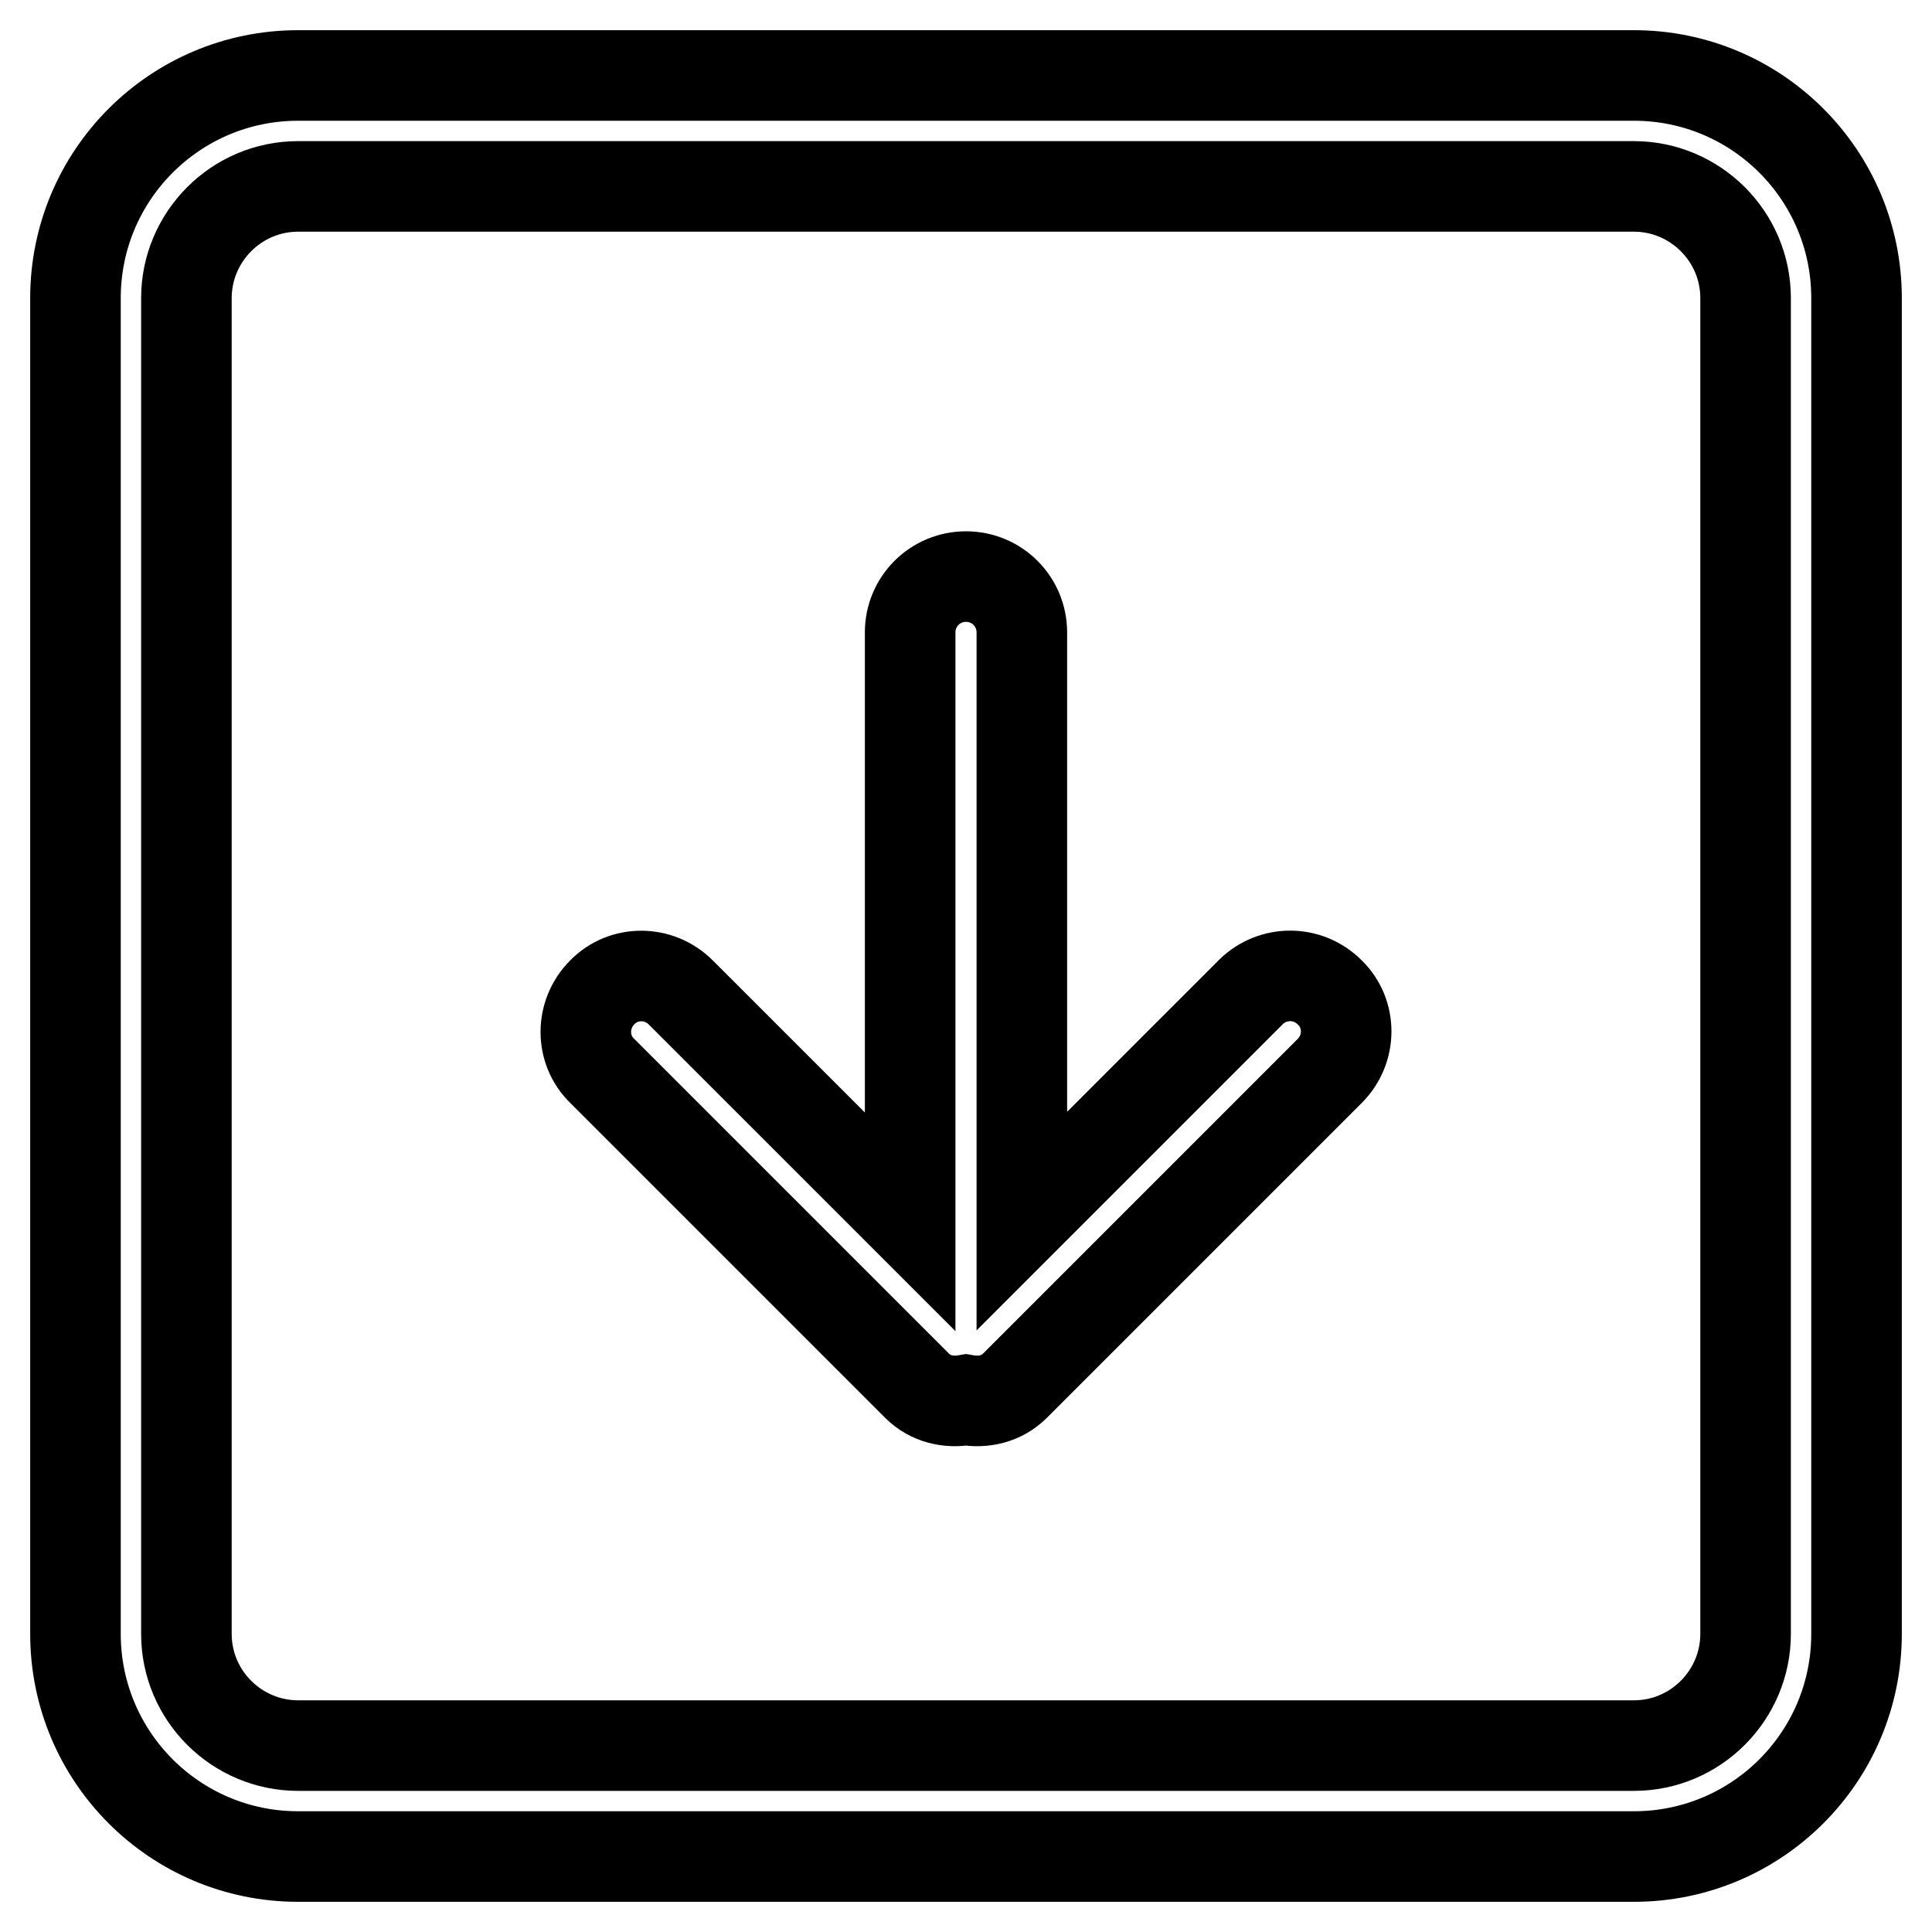
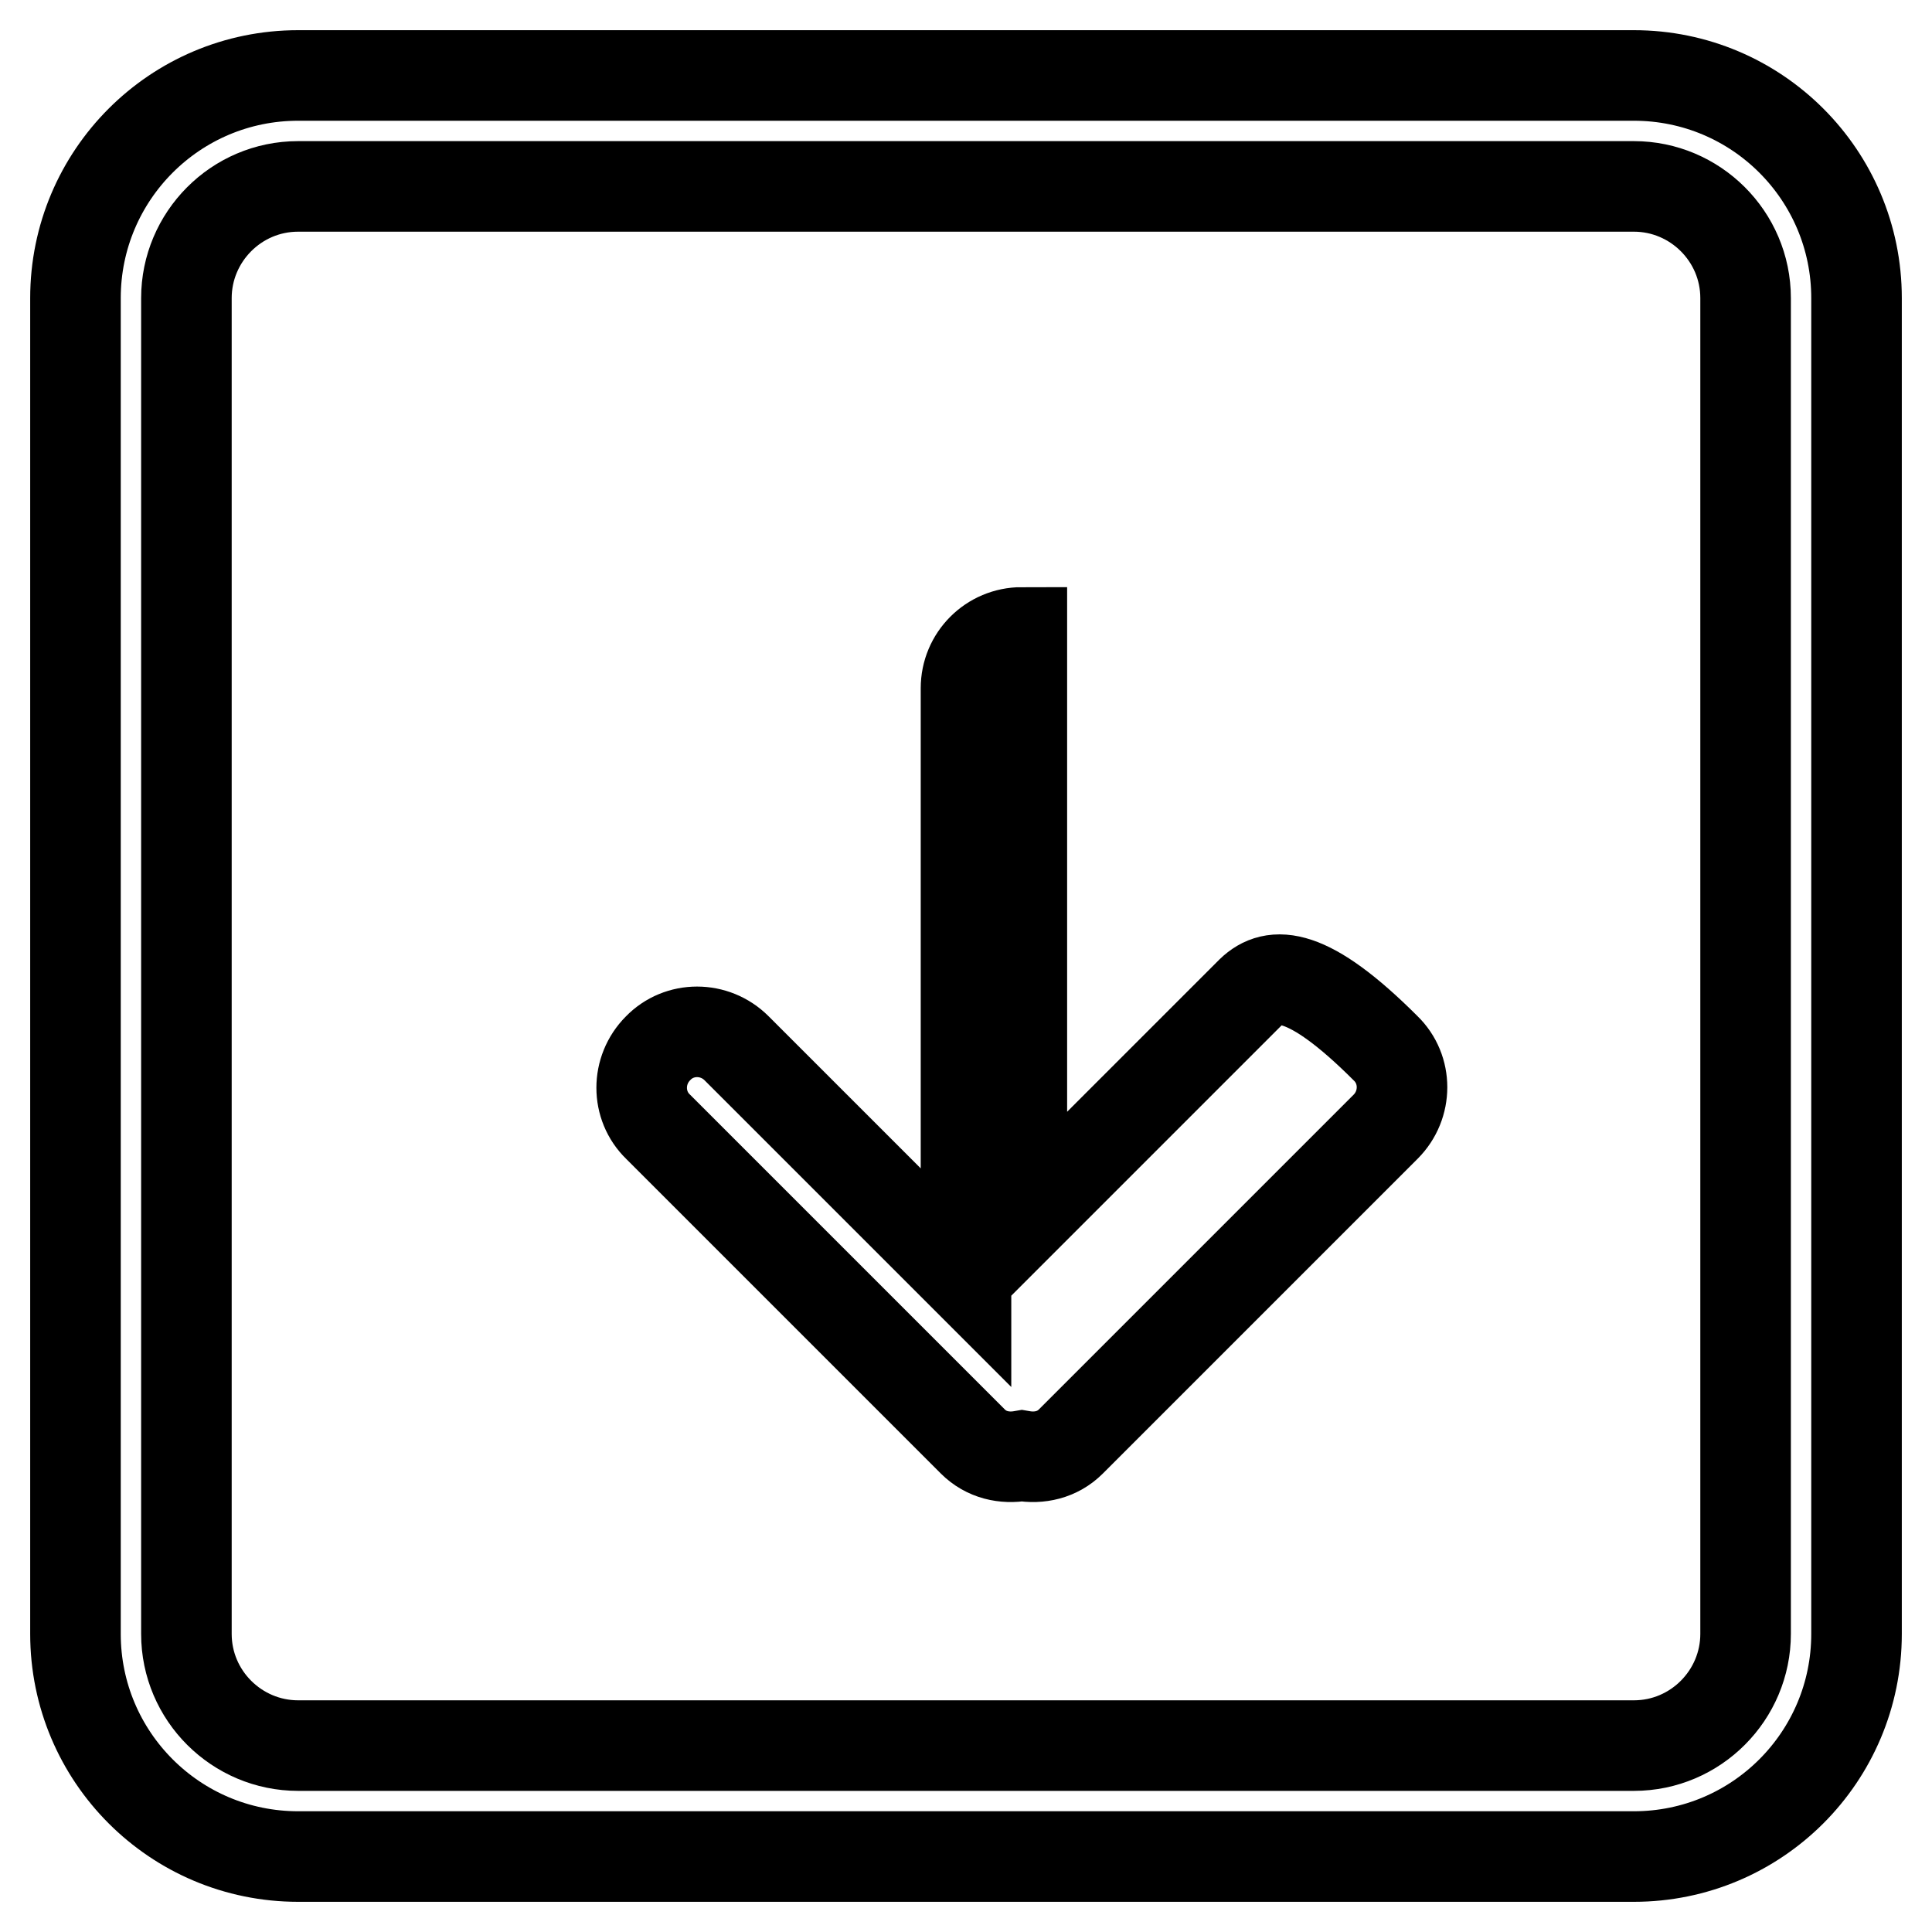
<svg xmlns="http://www.w3.org/2000/svg" version="1.1" x="0px" y="0px" viewBox="0 0 256 256" enable-background="new 0 0 256 256" xml:space="preserve">
  <g>
    <g>
-       <path stroke-width="12" fill-opacity="0" stroke="#000000" d="M231.3,216.5c0,8.1-6.6,14.8-14.8,14.8h-177c-8.1,0-14.8-6.6-14.8-14.8v-177c0-8.1,6.6-14.8,14.8-14.8h177c8.1,0,14.8,6.6,14.8,14.8V216.5L231.3,216.5z M216.5,10h-177C23.2,10,10,23.2,10,39.5v177c0,16.3,13.2,29.5,29.5,29.5h177c16.3,0,29.5-13.2,29.5-29.5v-177C246,23.2,232.8,10,216.5,10L216.5,10z M165.8,131.4l-30.4,30.4V83.8c0-4.1-3.3-7.4-7.4-7.4c-4.1,0-7.4,3.3-7.4,7.4v78.1l-30.4-30.4c-2.9-2.9-7.6-2.9-10.4,0c-2.9,2.9-2.9,7.6,0,10.4l41.7,41.7c1.8,1.8,4.2,2.3,6.5,1.9c2.3,0.4,4.7-0.1,6.5-1.9l41.7-41.7c2.9-2.9,2.9-7.6,0-10.4C173.3,128.6,168.7,128.6,165.8,131.4L165.8,131.4z" />
+       <path stroke-width="12" fill-opacity="0" stroke="#000000" d="M231.3,216.5c0,8.1-6.6,14.8-14.8,14.8h-177c-8.1,0-14.8-6.6-14.8-14.8v-177c0-8.1,6.6-14.8,14.8-14.8h177c8.1,0,14.8,6.6,14.8,14.8V216.5L231.3,216.5z M216.5,10h-177C23.2,10,10,23.2,10,39.5v177c0,16.3,13.2,29.5,29.5,29.5h177c16.3,0,29.5-13.2,29.5-29.5v-177C246,23.2,232.8,10,216.5,10L216.5,10z M165.8,131.4l-30.4,30.4V83.8c-4.1,0-7.4,3.3-7.4,7.4v78.1l-30.4-30.4c-2.9-2.9-7.6-2.9-10.4,0c-2.9,2.9-2.9,7.6,0,10.4l41.7,41.7c1.8,1.8,4.2,2.3,6.5,1.9c2.3,0.4,4.7-0.1,6.5-1.9l41.7-41.7c2.9-2.9,2.9-7.6,0-10.4C173.3,128.6,168.7,128.6,165.8,131.4L165.8,131.4z" />
    </g>
  </g>
</svg>